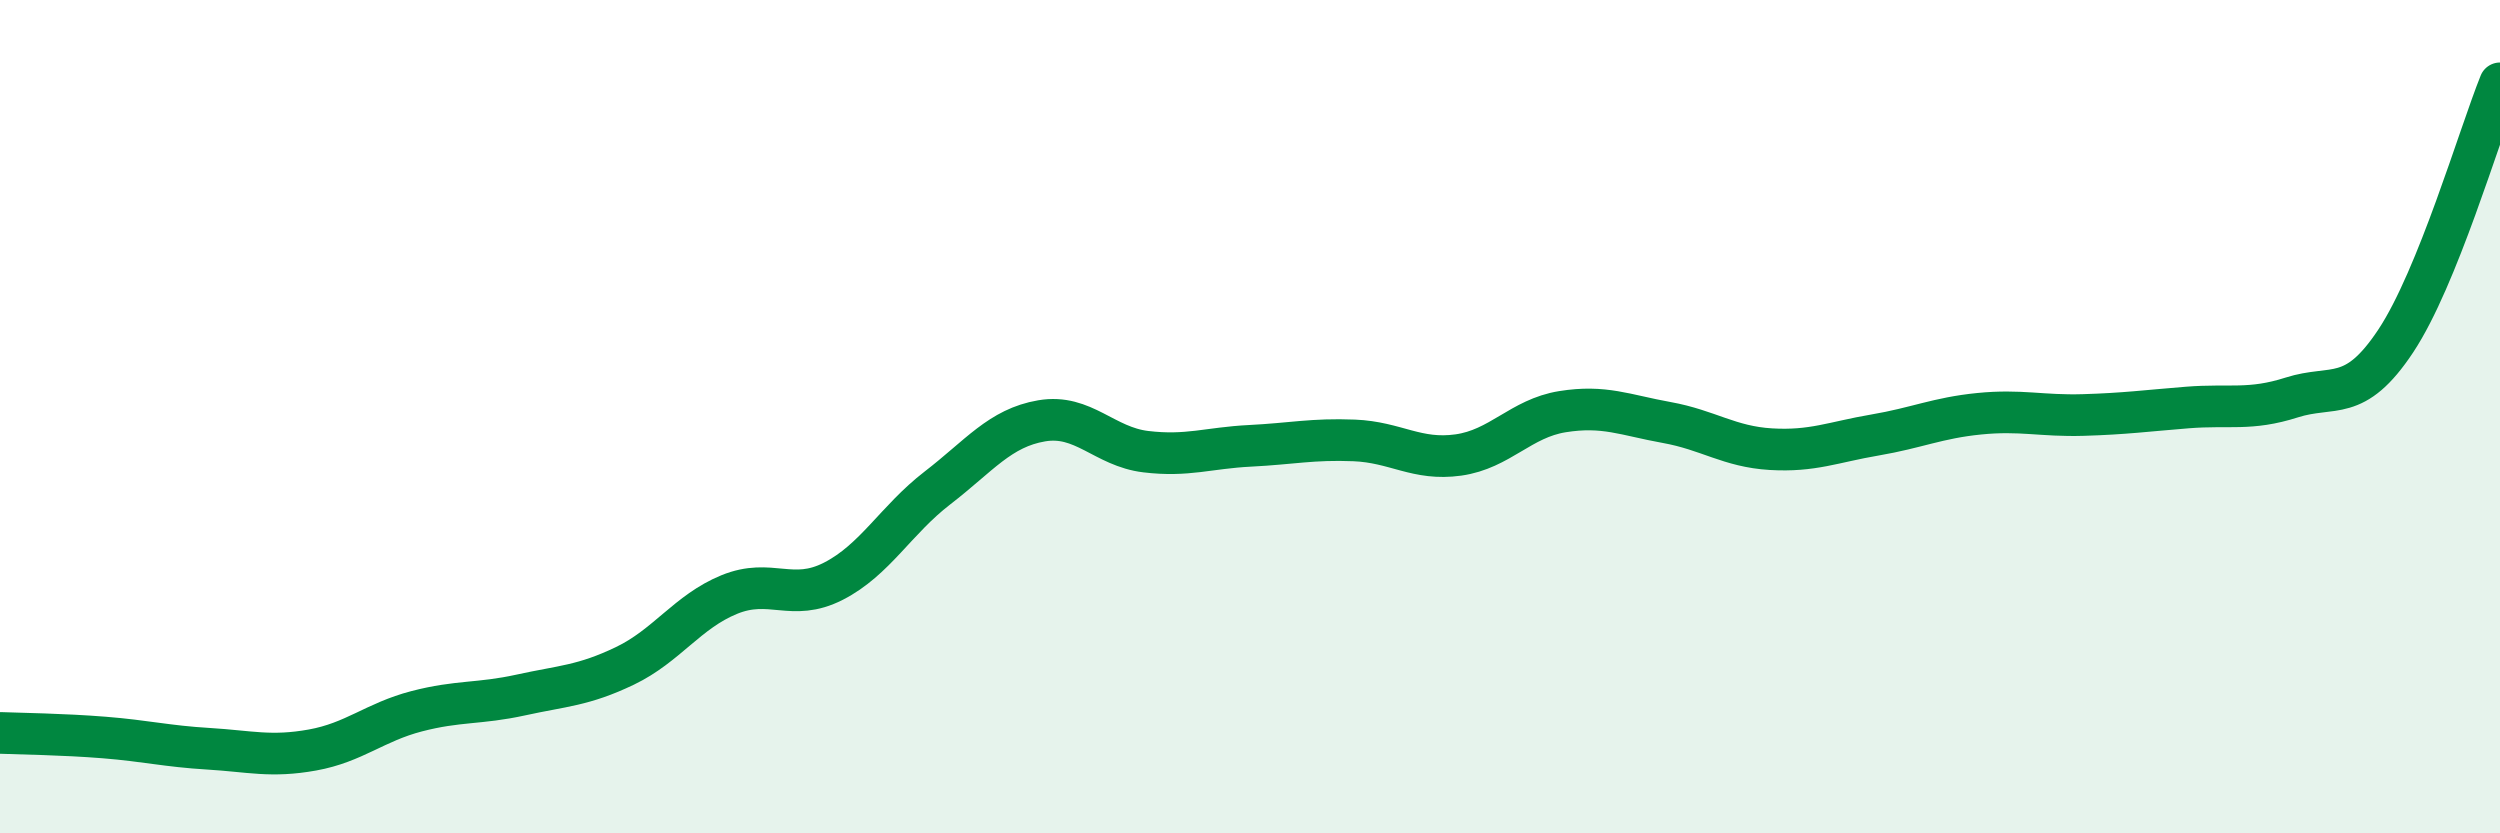
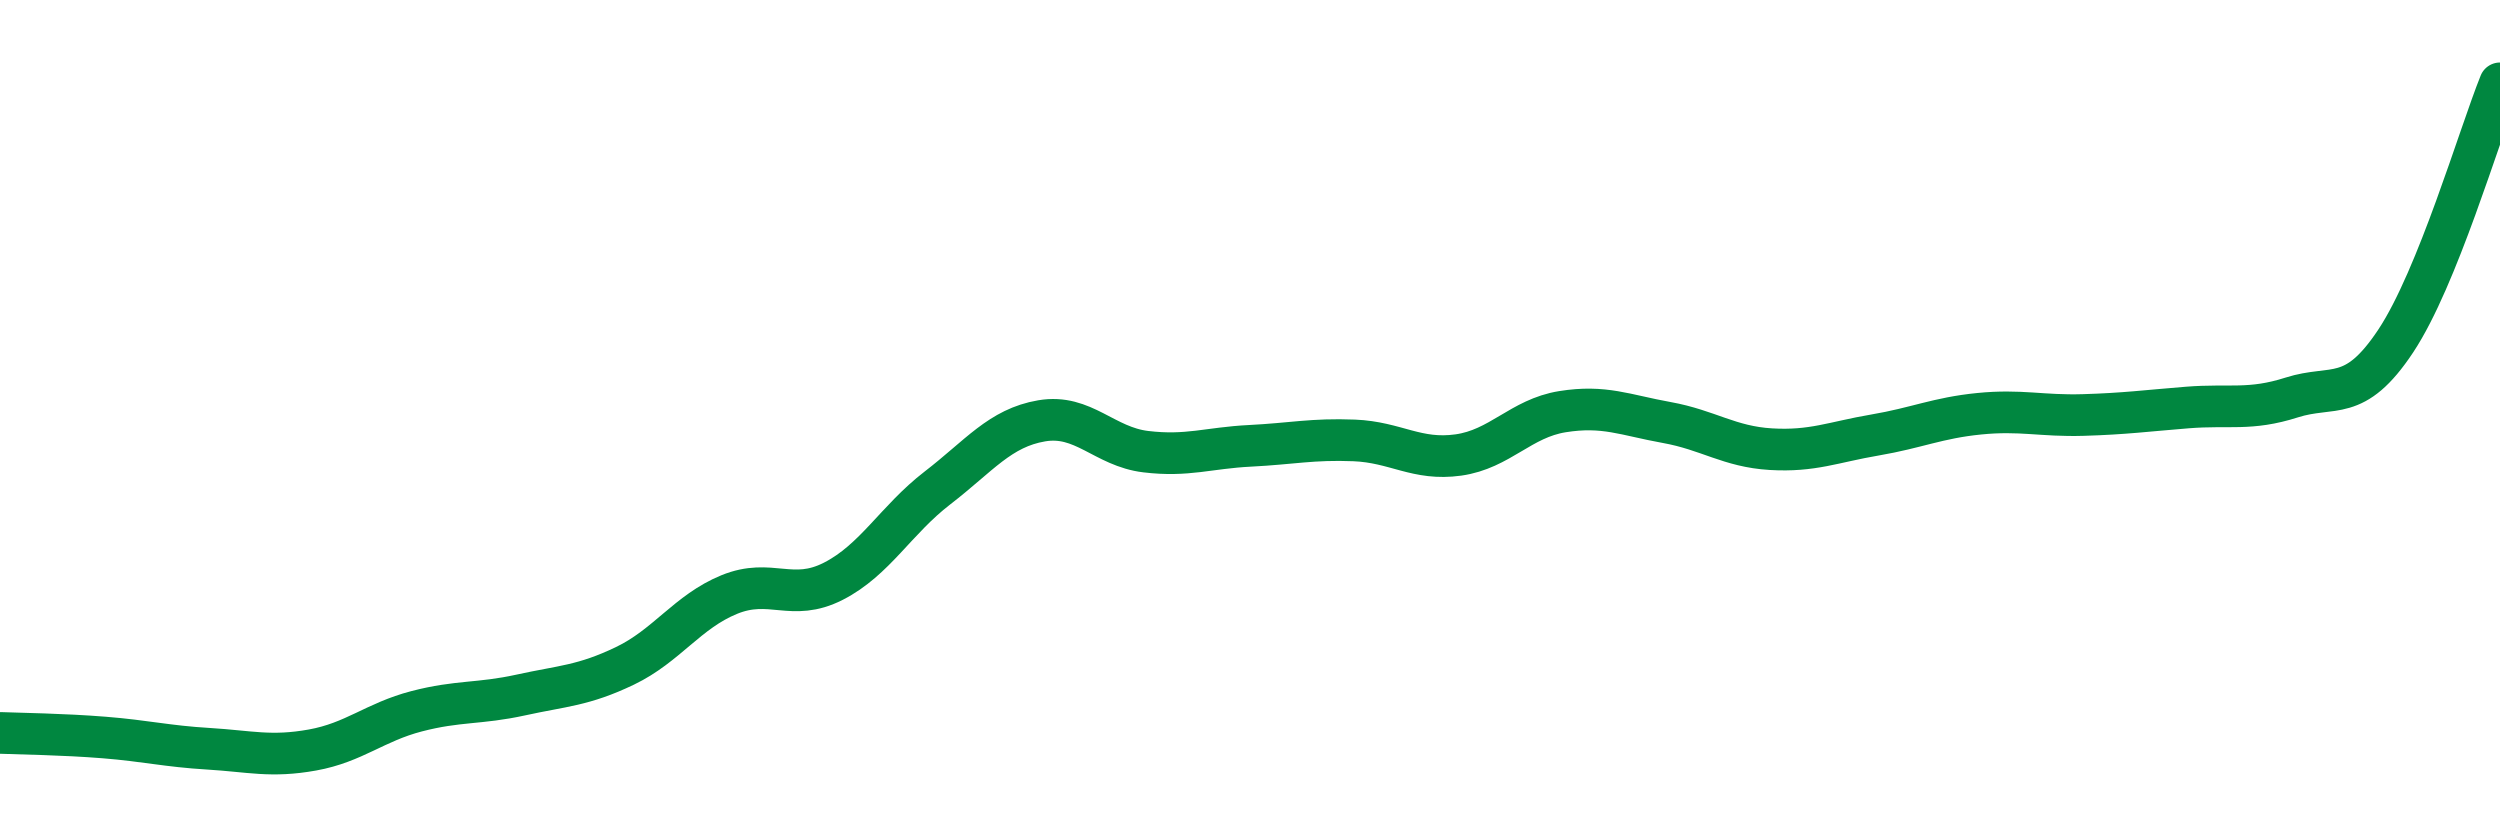
<svg xmlns="http://www.w3.org/2000/svg" width="60" height="20" viewBox="0 0 60 20">
-   <path d="M 0,17.59 C 0.5,17.61 1.5,17.62 2.5,17.7 C 3.5,17.78 4,17.91 5,17.97 C 6,18.03 6.5,18.18 7.5,18 C 8.5,17.82 9,17.33 10,17.07 C 11,16.81 11.5,16.9 12.5,16.68 C 13.5,16.46 14,16.46 15,15.98 C 16,15.5 16.5,14.68 17.5,14.27 C 18.5,13.86 19,14.46 20,13.95 C 21,13.44 21.5,12.48 22.5,11.71 C 23.5,10.94 24,10.27 25,10.1 C 26,9.93 26.5,10.72 27.5,10.84 C 28.5,10.96 29,10.75 30,10.7 C 31,10.65 31.5,10.53 32.5,10.57 C 33.5,10.61 34,11.06 35,10.92 C 36,10.78 36.5,10.04 37.5,9.88 C 38.5,9.72 39,9.96 40,10.14 C 41,10.32 41.5,10.72 42.5,10.78 C 43.5,10.84 44,10.61 45,10.44 C 46,10.27 46.5,10.03 47.5,9.93 C 48.5,9.83 49,9.99 50,9.96 C 51,9.93 51.5,9.86 52.5,9.78 C 53.5,9.7 54,9.86 55,9.54 C 56,9.22 56.5,9.69 57.5,8.18 C 58.5,6.67 59.5,3.24 60,2L60 20L0 20Z" fill="#008740" opacity="0.1" stroke-linecap="round" stroke-linejoin="round" />
  <path d="M 0,17.59 C 0.5,17.61 1.5,17.62 2.5,17.7 C 3.5,17.78 4,17.91 5,17.97 C 6,18.03 6.5,18.18 7.5,18 C 8.5,17.82 9,17.33 10,17.07 C 11,16.81 11.5,16.9 12.5,16.68 C 13.5,16.46 14,16.46 15,15.98 C 16,15.5 16.5,14.68 17.5,14.27 C 18.5,13.86 19,14.46 20,13.95 C 21,13.44 21.5,12.48 22.5,11.71 C 23.5,10.94 24,10.27 25,10.1 C 26,9.93 26.5,10.72 27.5,10.84 C 28.5,10.96 29,10.75 30,10.7 C 31,10.65 31.5,10.53 32.5,10.57 C 33.5,10.61 34,11.06 35,10.92 C 36,10.78 36.5,10.04 37.5,9.88 C 38.5,9.72 39,9.96 40,10.14 C 41,10.32 41.5,10.72 42.5,10.78 C 43.5,10.84 44,10.61 45,10.44 C 46,10.27 46.5,10.03 47.5,9.93 C 48.5,9.83 49,9.99 50,9.96 C 51,9.93 51.5,9.86 52.5,9.78 C 53.5,9.7 54,9.86 55,9.54 C 56,9.22 56.5,9.69 57.5,8.18 C 58.5,6.67 59.5,3.24 60,2" stroke="#008740" stroke-width="1" fill="none" stroke-linecap="round" stroke-linejoin="round" />
</svg>